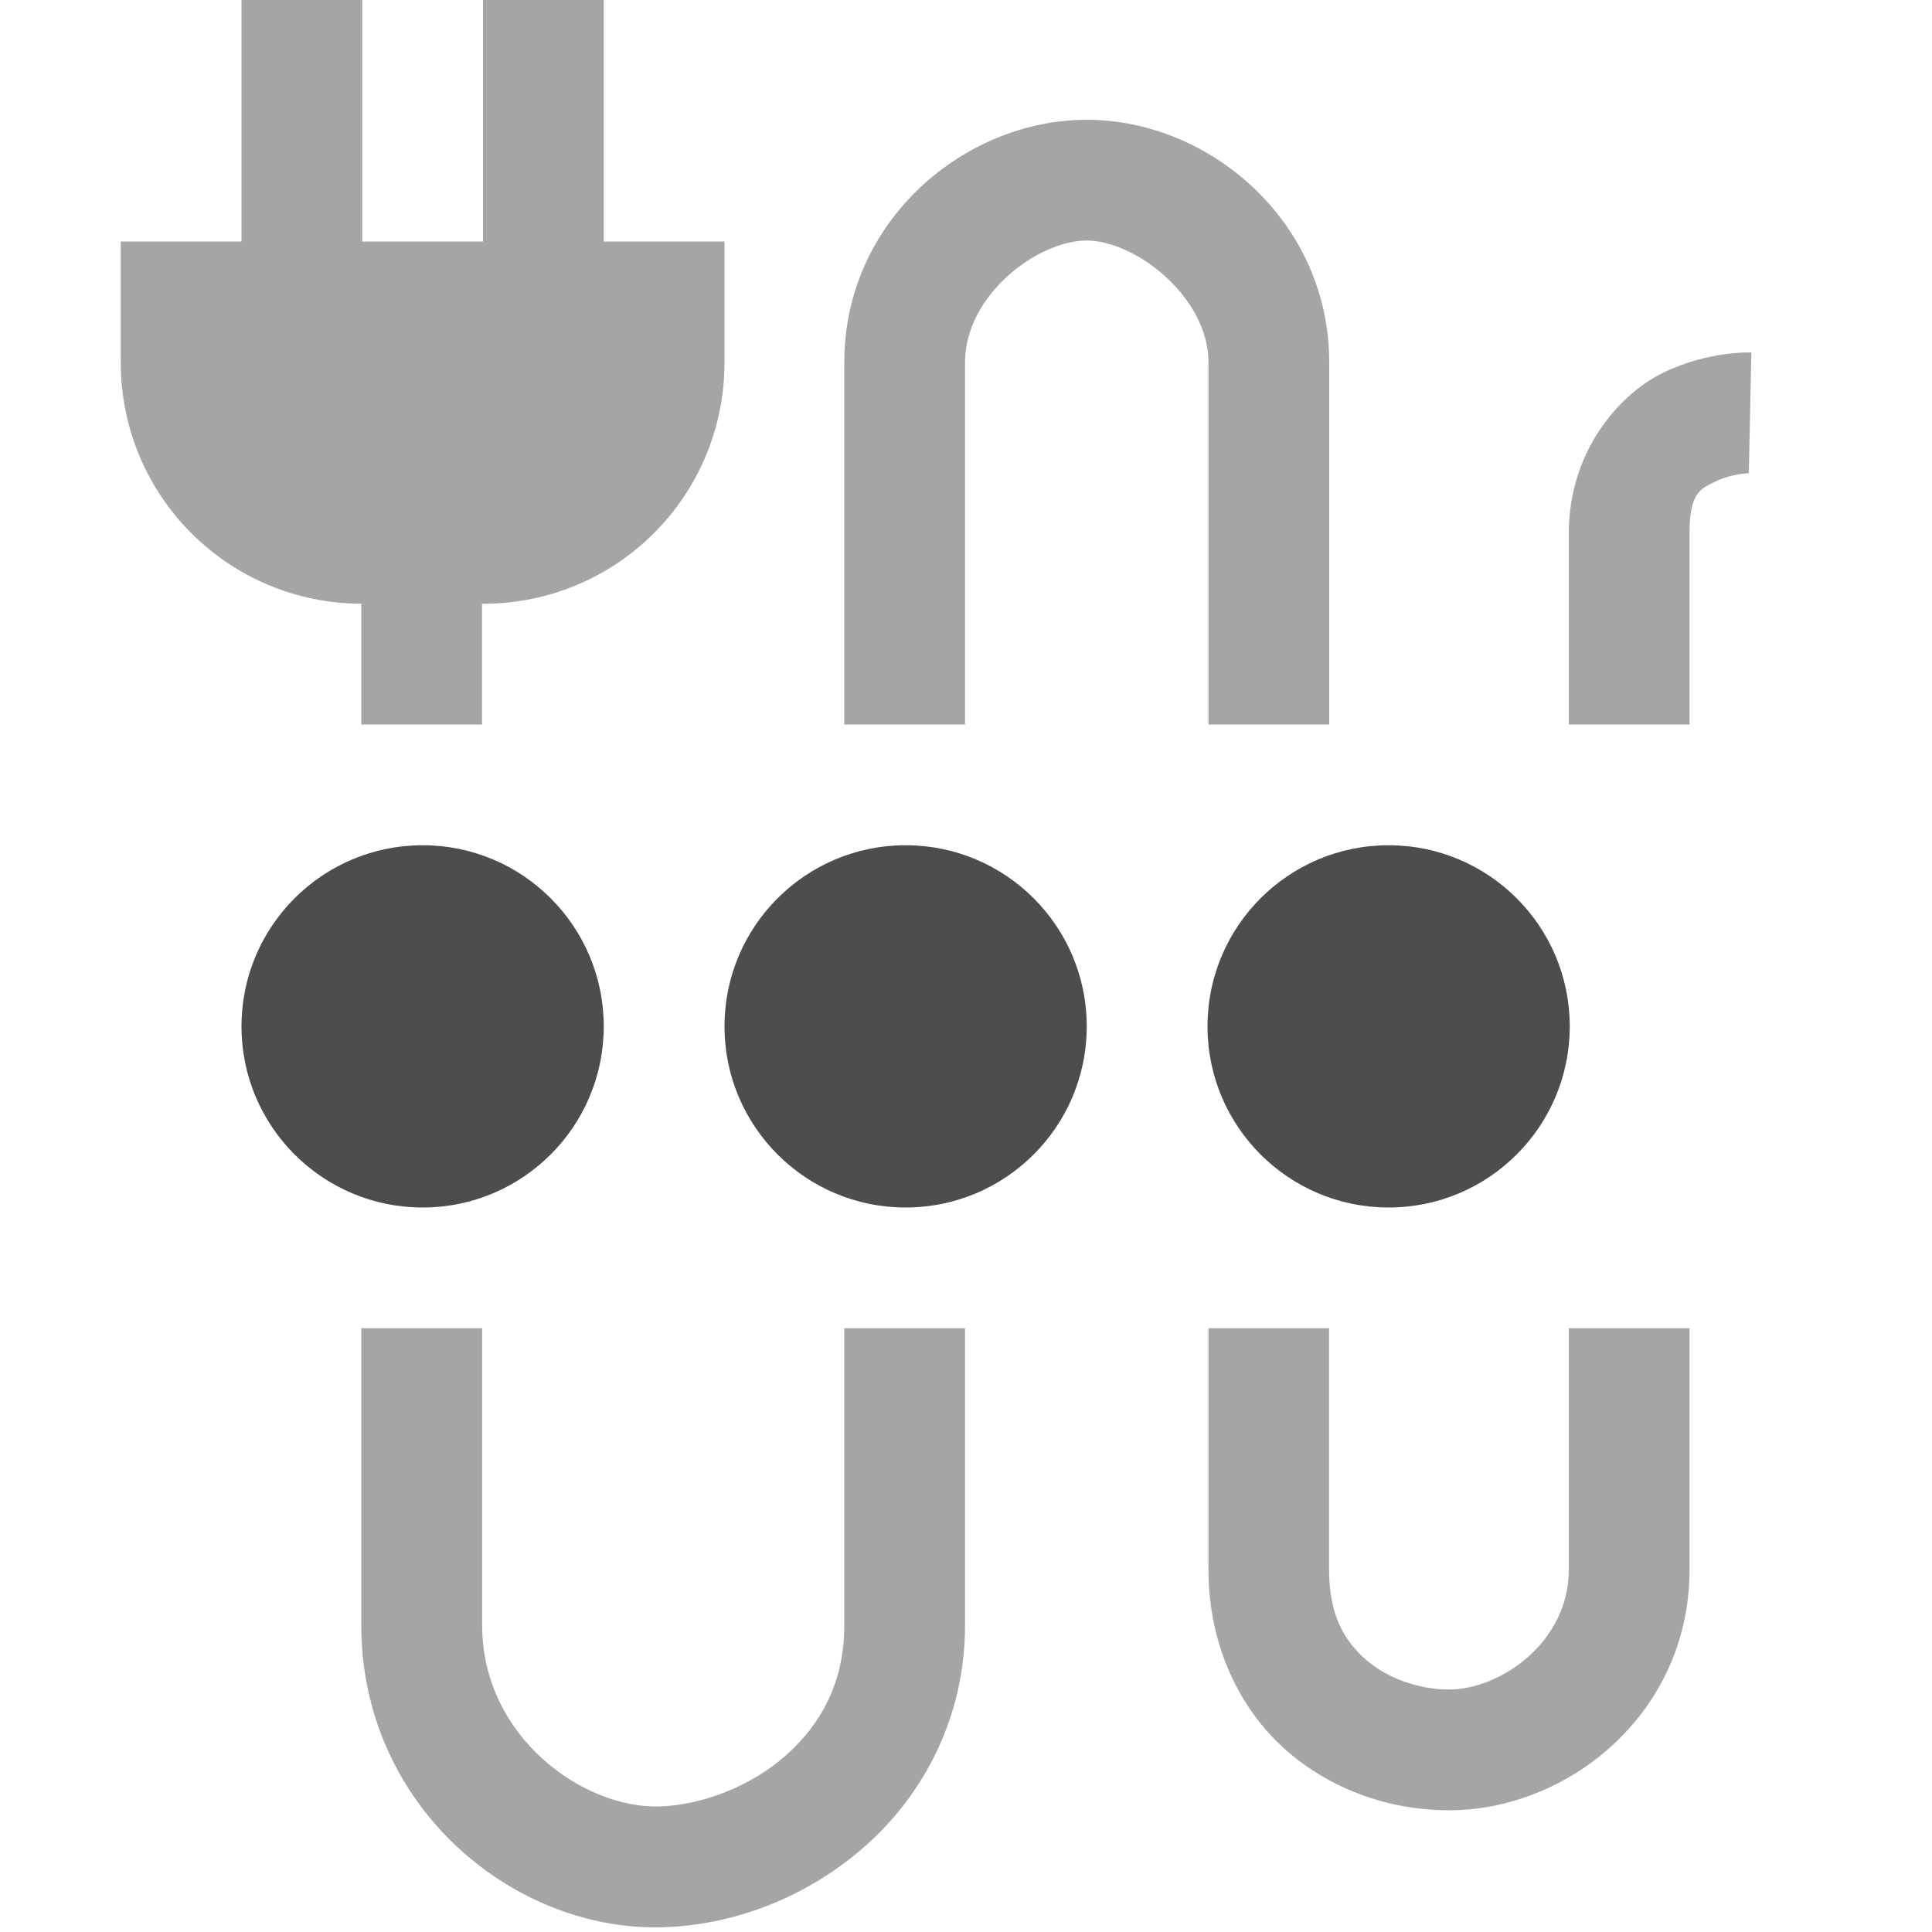
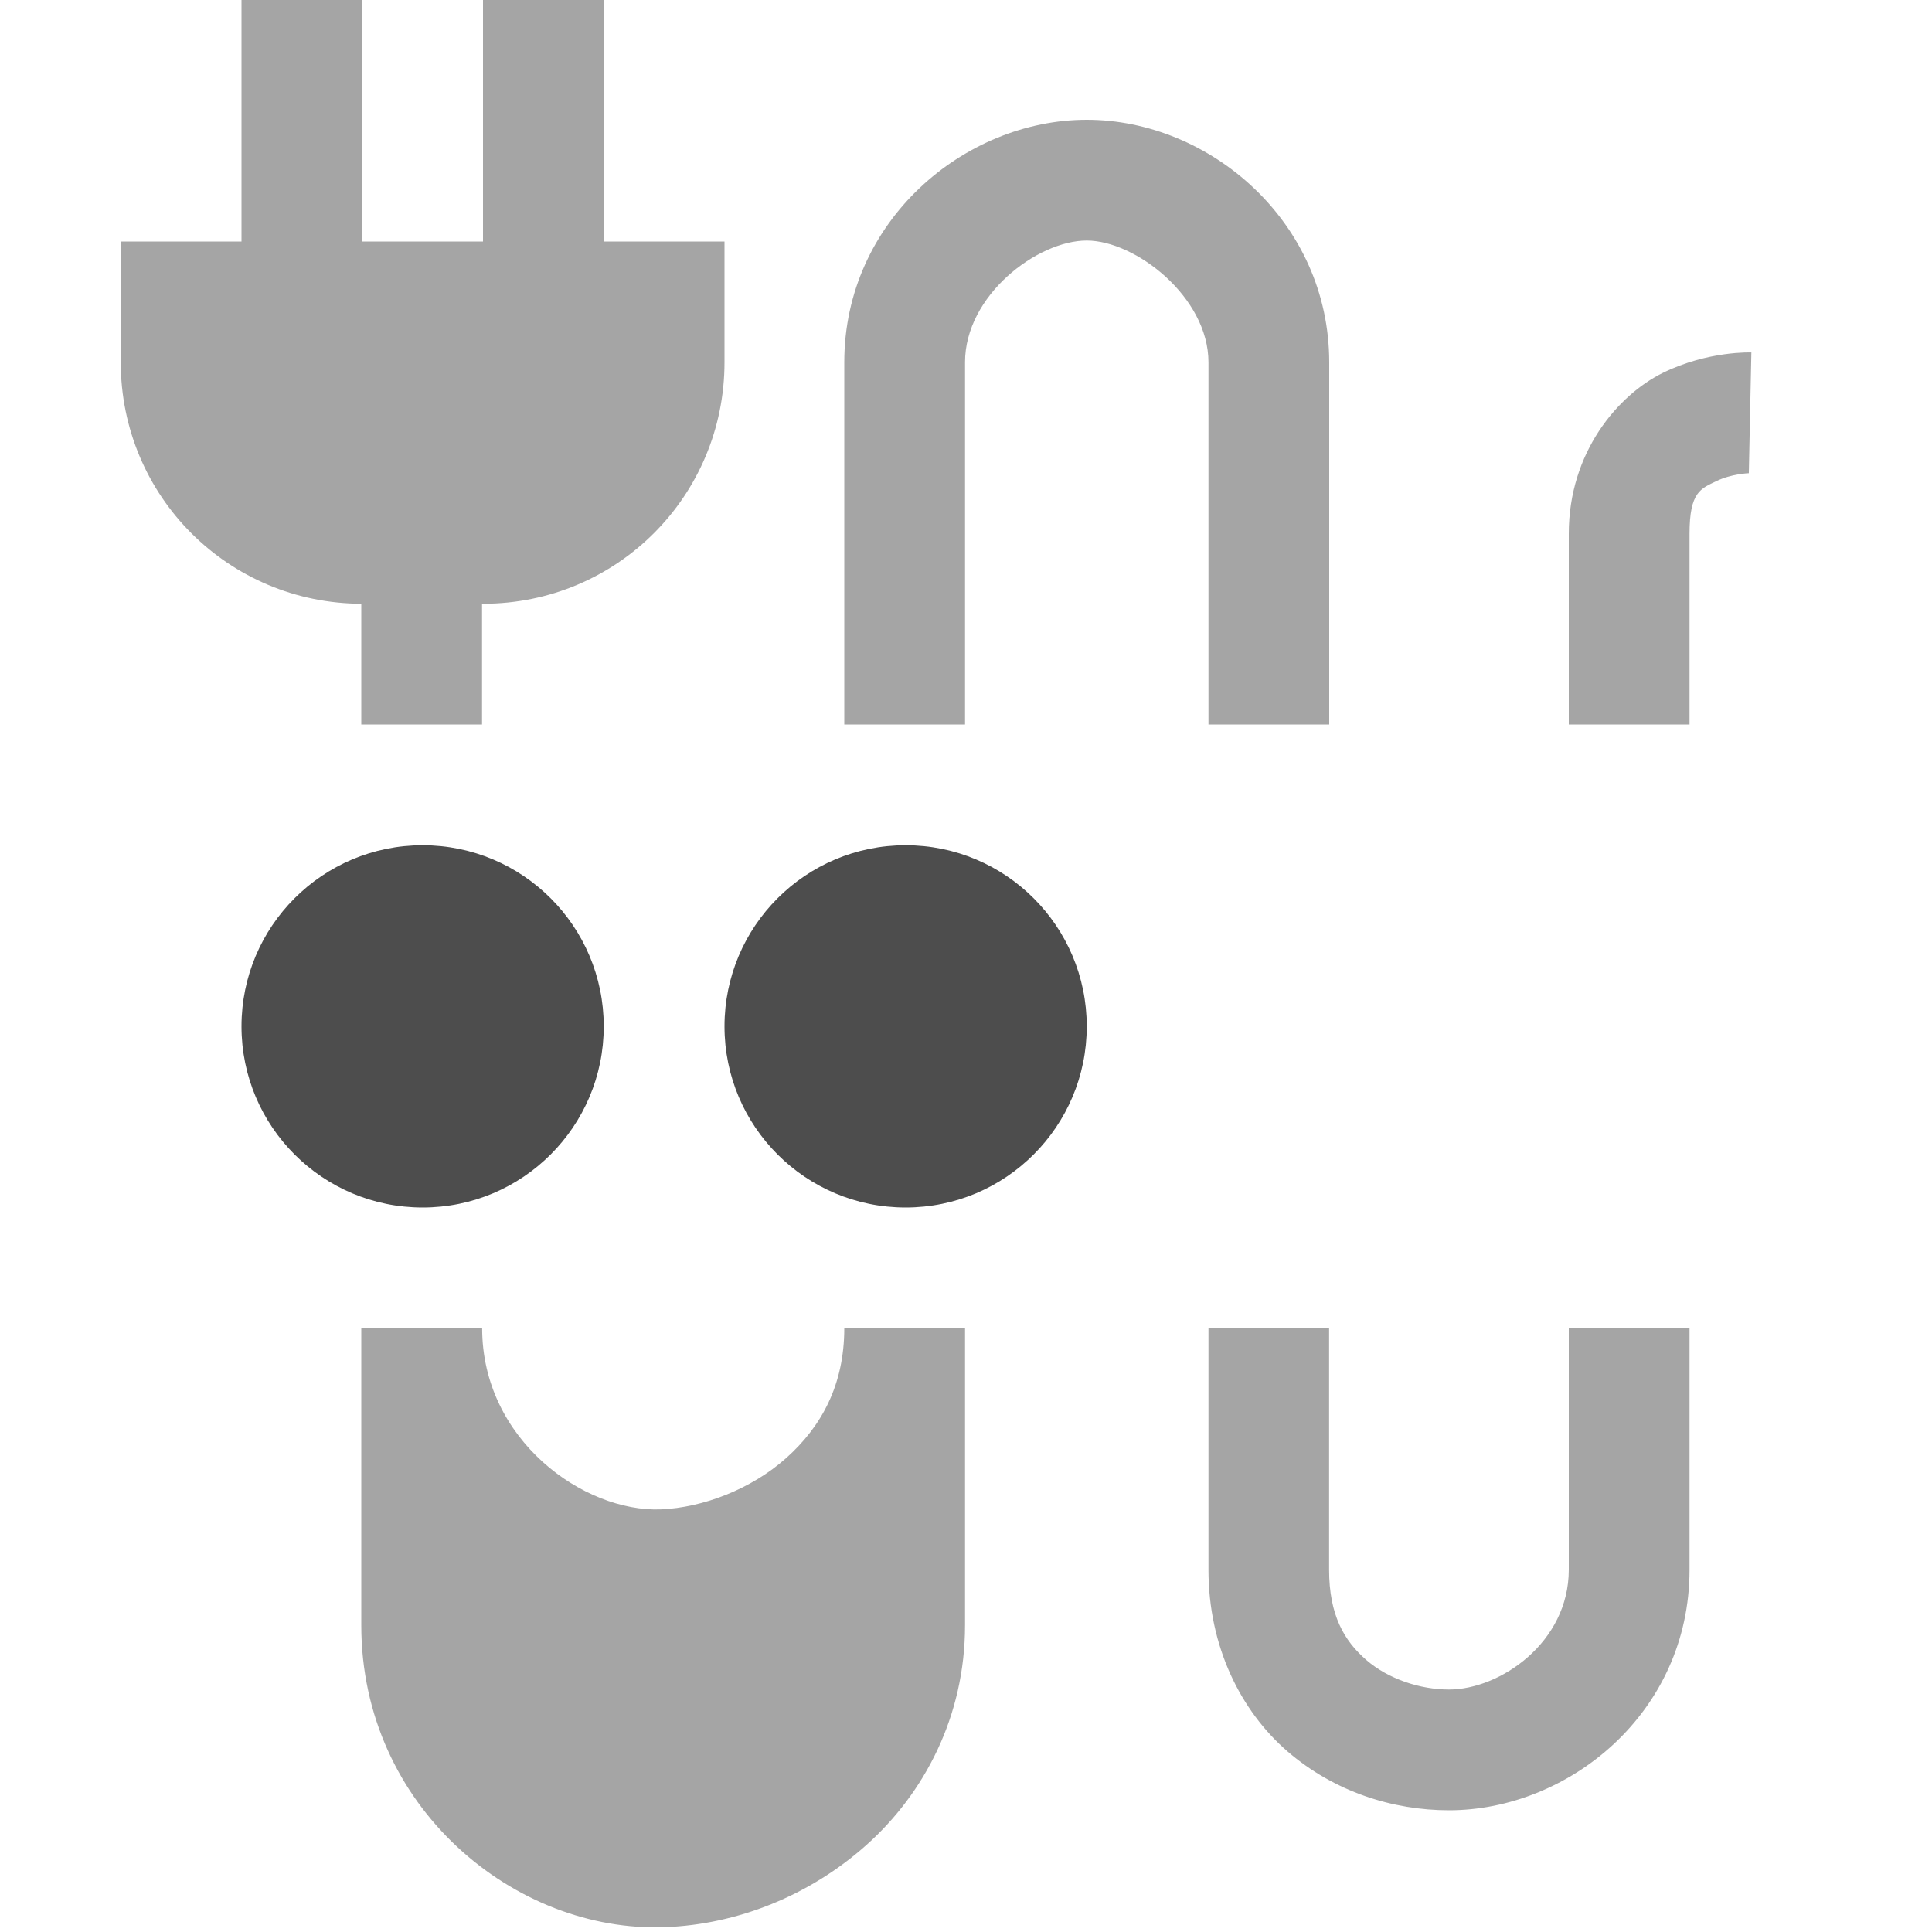
<svg xmlns="http://www.w3.org/2000/svg" xmlns:ns1="http://www.openswatchbook.org/uri/2009/osb" height="16" id="svg7384" version="1.1" width="16">
  <defs id="defs7386">
    <linearGradient id="linearGradient5606" ns1:paint="solid">
      <stop id="stop5608" offset="0" style="stop-color:#000000;stop-opacity:1;" />
    </linearGradient>
    <linearGradient id="linearGradient4526" ns1:paint="solid">
      <stop id="stop4528" offset="0" style="stop-color:#ffffff;stop-opacity:1;" />
    </linearGradient>
    <linearGradient id="linearGradient3600-4" ns1:paint="gradient">
      <stop id="stop3602-7" offset="0" style="stop-color:#f4f4f4;stop-opacity:1" />
      <stop id="stop3604-6" offset="1" style="stop-color:#dbdbdb;stop-opacity:1" />
    </linearGradient>
  </defs>
  <g id="layer9" label="status" style="display:inline" transform="translate(-1093,327)">
    <circle cx="1096.5" cy="-318.5" id="circle4813" r="1.5" style="display:inline;fill:#4d4d4d;fill-opacity:1;stroke:none;stroke-width:1.5" />
    <circle cx="1100.5" cy="-318.5" id="circle4815" r="1.5" style="display:inline;fill:#4d4d4d;fill-opacity:1;stroke:none;stroke-width:1.5" />
-     <circle cx="1104.5" cy="-318.5" id="circle4817" r="1.5" style="display:inline;fill:#4d4d4d;fill-opacity:1;stroke:none;stroke-width:1.5" />
-     <path d="m 1102,-326.008 c -1.013,0 -2.008,0.837 -2.008,2.008 v 3 h 1 v -3 c 0,-0.555 0.6,-1.008 1.008,-1.008 0.403,0 1.008,0.468 1.008,1.008 v 3 h 1 v -3 c 0,-1.164 -0.99,-2.008 -2.008,-2.008 z m 5.504,1.927 c 0,0 -0.357,-0.015 -0.731,0.168 -0.373,0.183 -0.781,0.658 -0.781,1.332 V -321 h 1 v -1.581 c 0,-0.347 0.094,-0.372 0.221,-0.434 0.127,-0.062 0.27,-0.066 0.27,-0.066 z m -11.512,1.642 V -321 h 1 v -1.439 z m 0,6.439 v 2.46 c 0,1.506 1.273,2.549 2.519,2.5 0.592,-0.023 1.192,-0.258 1.666,-0.682 0.474,-0.424 0.815,-1.06 0.815,-1.818 V -316 h -1 v 2.46 c 0,0.469 -0.189,0.814 -0.48,1.074 -0.291,0.26 -0.694,0.412 -1.039,0.426 -0.637,0.025 -1.48,-0.574 -1.48,-1.5 V -316 Z m 7.016,0 v 2 c 0,0.636 0.267,1.169 0.654,1.504 0.388,0.335 0.873,0.488 1.338,0.488 0.986,0 1.992,-0.802 1.992,-1.992 v -2 h -1 v 2 c 0,0.604 -0.571,0.992 -0.992,0.992 -0.238,0 -0.501,-0.086 -0.684,-0.244 -0.183,-0.158 -0.309,-0.371 -0.309,-0.748 v -2 z m -8.008,-11 v 2 h -1 v 1 c 0,1.108 0.892,2 2,2 h 1 c 1.108,0 2,-0.892 2,-2 v -1 h -1 v -2 h -1 v 2 h -1 v -2 z" id="path4840" style="color:#000000;font-style:normal;font-variant:normal;font-weight:normal;font-stretch:normal;font-size:medium;line-height:normal;font-family:sans-serif;font-variant-ligatures:normal;font-variant-position:normal;font-variant-caps:normal;font-variant-numeric:normal;font-variant-alternates:normal;font-feature-settings:normal;text-indent:0;text-align:start;text-decoration:none;text-decoration-line:none;text-decoration-style:solid;text-decoration-color:#000000;letter-spacing:normal;word-spacing:normal;text-transform:none;writing-mode:lr-tb;direction:ltr;text-orientation:mixed;dominant-baseline:auto;baseline-shift:baseline;text-anchor:start;white-space:normal;shape-padding:0;clip-rule:nonzero;display:inline;overflow:visible;visibility:visible;opacity:0.5;isolation:auto;mix-blend-mode:normal;color-interpolation:sRGB;color-interpolation-filters:linearRGB;solid-color:#000000;solid-opacity:1;vector-effect:none;fill:#4d4d4d;fill-opacity:1;fill-rule:nonzero;stroke:none;stroke-width:1;stroke-linecap:butt;stroke-linejoin:miter;stroke-miterlimit:4;stroke-dasharray:none;stroke-dashoffset:0;stroke-opacity:1;marker:none;color-rendering:auto;image-rendering:auto;shape-rendering:auto;text-rendering:auto;enable-background:accumulate" />
+     <path d="m 1102,-326.008 c -1.013,0 -2.008,0.837 -2.008,2.008 v 3 h 1 v -3 c 0,-0.555 0.6,-1.008 1.008,-1.008 0.403,0 1.008,0.468 1.008,1.008 v 3 h 1 v -3 c 0,-1.164 -0.99,-2.008 -2.008,-2.008 z m 5.504,1.927 c 0,0 -0.357,-0.015 -0.731,0.168 -0.373,0.183 -0.781,0.658 -0.781,1.332 V -321 h 1 v -1.581 c 0,-0.347 0.094,-0.372 0.221,-0.434 0.127,-0.062 0.27,-0.066 0.27,-0.066 z m -11.512,1.642 V -321 h 1 v -1.439 z m 0,6.439 v 2.46 c 0,1.506 1.273,2.549 2.519,2.5 0.592,-0.023 1.192,-0.258 1.666,-0.682 0.474,-0.424 0.815,-1.06 0.815,-1.818 V -316 h -1 c 0,0.469 -0.189,0.814 -0.48,1.074 -0.291,0.26 -0.694,0.412 -1.039,0.426 -0.637,0.025 -1.48,-0.574 -1.48,-1.5 V -316 Z m 7.016,0 v 2 c 0,0.636 0.267,1.169 0.654,1.504 0.388,0.335 0.873,0.488 1.338,0.488 0.986,0 1.992,-0.802 1.992,-1.992 v -2 h -1 v 2 c 0,0.604 -0.571,0.992 -0.992,0.992 -0.238,0 -0.501,-0.086 -0.684,-0.244 -0.183,-0.158 -0.309,-0.371 -0.309,-0.748 v -2 z m -8.008,-11 v 2 h -1 v 1 c 0,1.108 0.892,2 2,2 h 1 c 1.108,0 2,-0.892 2,-2 v -1 h -1 v -2 h -1 v 2 h -1 v -2 z" id="path4840" style="color:#000000;font-style:normal;font-variant:normal;font-weight:normal;font-stretch:normal;font-size:medium;line-height:normal;font-family:sans-serif;font-variant-ligatures:normal;font-variant-position:normal;font-variant-caps:normal;font-variant-numeric:normal;font-variant-alternates:normal;font-feature-settings:normal;text-indent:0;text-align:start;text-decoration:none;text-decoration-line:none;text-decoration-style:solid;text-decoration-color:#000000;letter-spacing:normal;word-spacing:normal;text-transform:none;writing-mode:lr-tb;direction:ltr;text-orientation:mixed;dominant-baseline:auto;baseline-shift:baseline;text-anchor:start;white-space:normal;shape-padding:0;clip-rule:nonzero;display:inline;overflow:visible;visibility:visible;opacity:0.5;isolation:auto;mix-blend-mode:normal;color-interpolation:sRGB;color-interpolation-filters:linearRGB;solid-color:#000000;solid-opacity:1;vector-effect:none;fill:#4d4d4d;fill-opacity:1;fill-rule:nonzero;stroke:none;stroke-width:1;stroke-linecap:butt;stroke-linejoin:miter;stroke-miterlimit:4;stroke-dasharray:none;stroke-dashoffset:0;stroke-opacity:1;marker:none;color-rendering:auto;image-rendering:auto;shape-rendering:auto;text-rendering:auto;enable-background:accumulate" />
  </g>
  <g id="layer2" transform="translate(-852,-40)" />
  <g id="layer4" transform="translate(-852,-40)" />
  <g id="g1812" style="display:inline" transform="translate(-852,-40)" />
  <g id="g6217" transform="translate(-852,-40)" />
  <g id="layer3" style="display:inline" transform="translate(-852,-40)" />
  <g id="g1833" style="display:inline" transform="translate(-852,-40)" />
  <g id="layer1" transform="translate(-852,-40)" />
</svg>